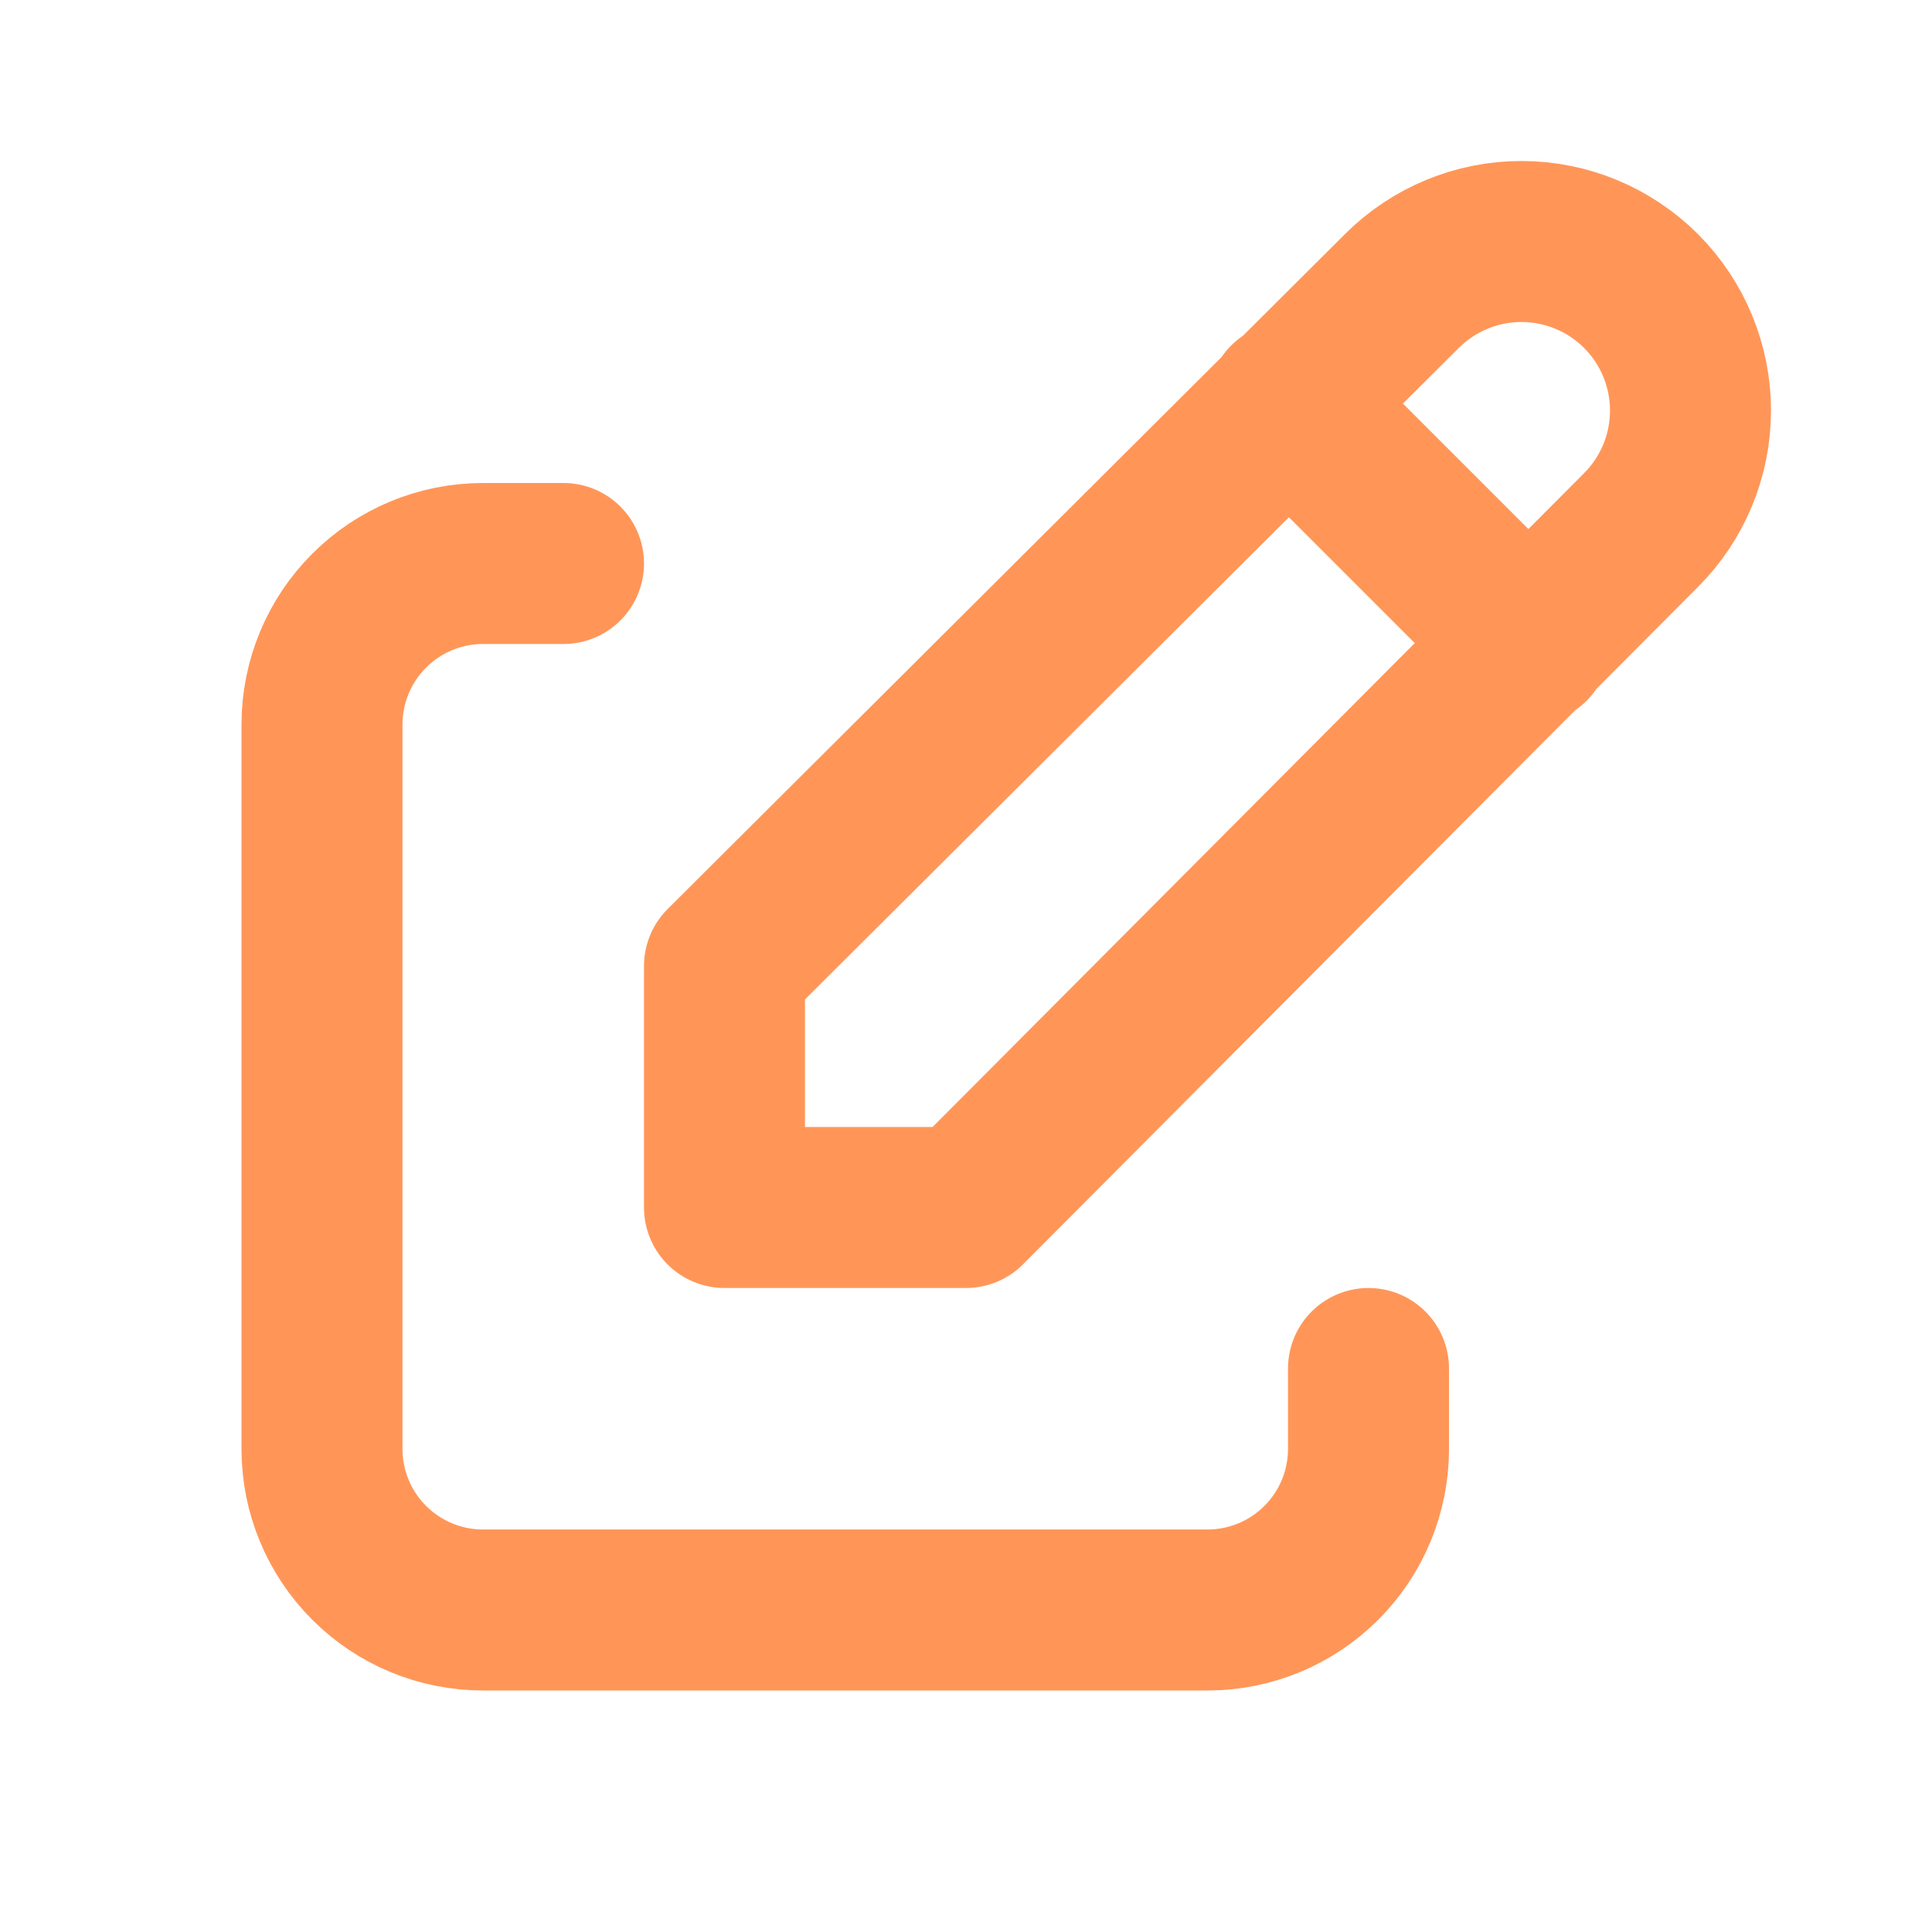
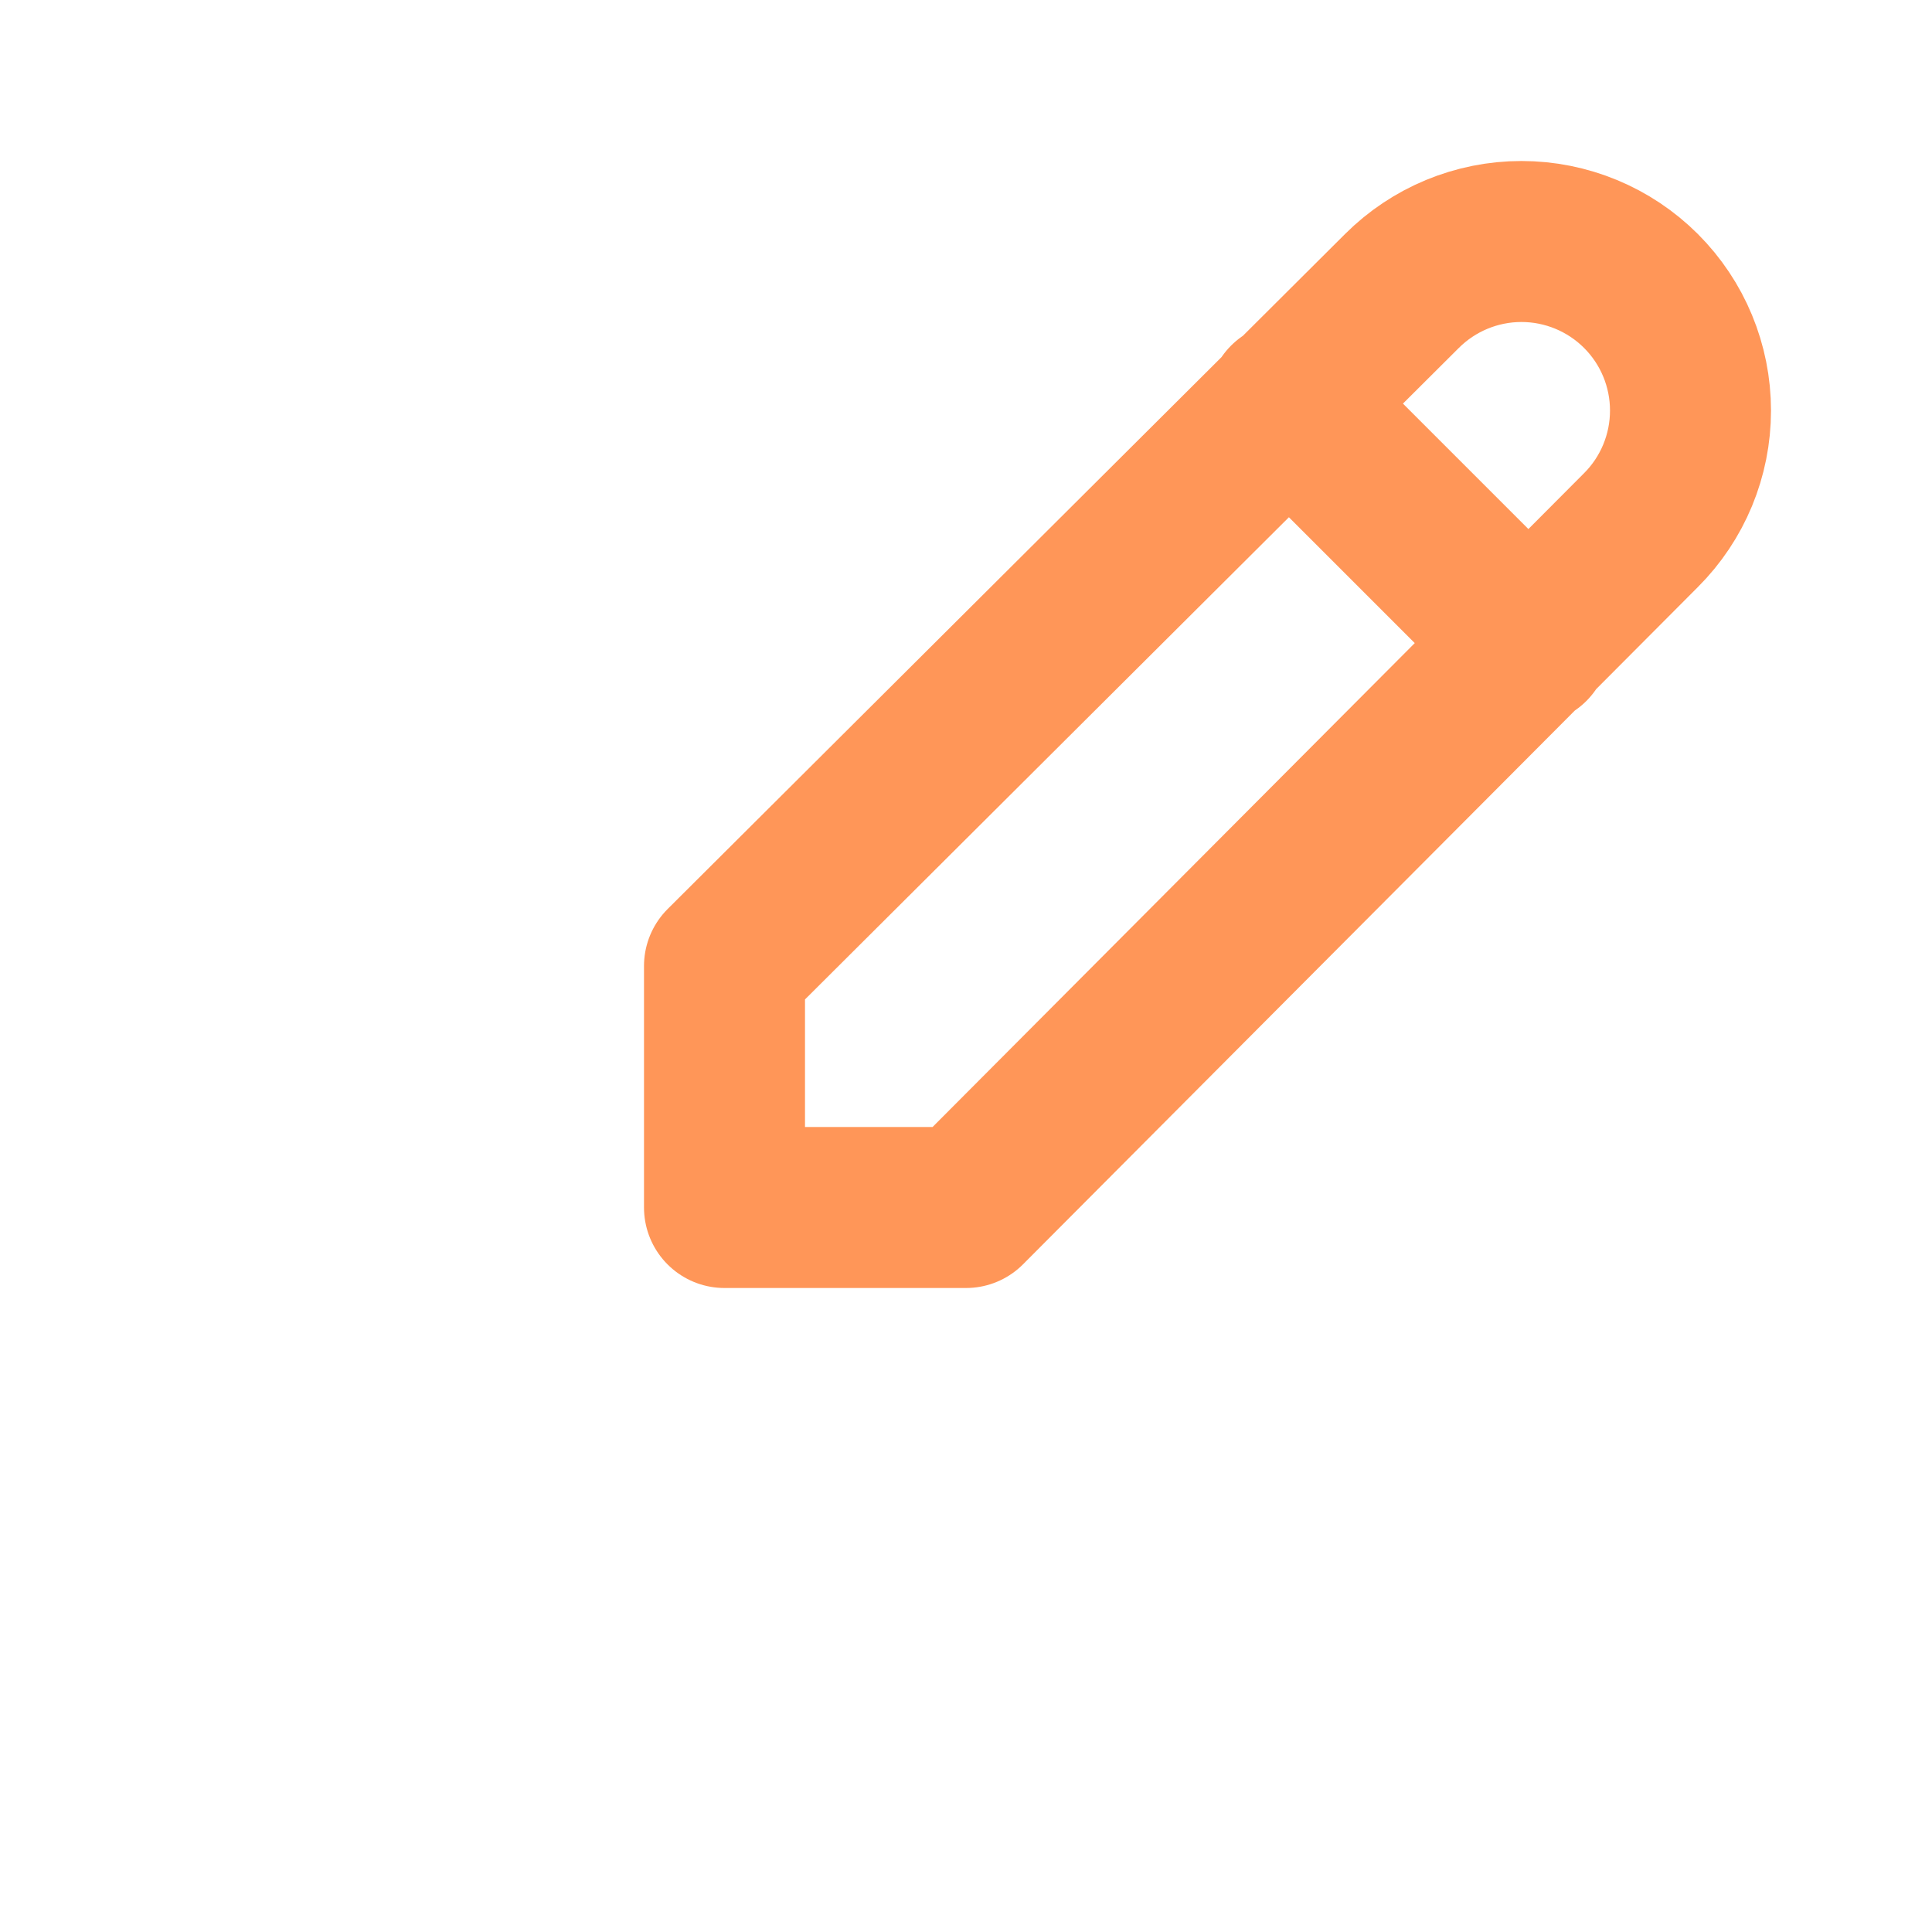
<svg xmlns="http://www.w3.org/2000/svg" width="48" height="48" viewBox="0 0 48 48" fill="none">
  <g id="tabler:edit">
    <g id="Group">
-       <path id="Vector" d="M14 14H12C10.939 14 9.922 14.421 9.172 15.172C8.421 15.922 8 16.939 8 18V36C8 37.061 8.421 38.078 9.172 38.828C9.922 39.579 10.939 40 12 40H30C31.061 40 32.078 39.579 32.828 38.828C33.579 38.078 34 37.061 34 36V34" stroke="#FF9658" stroke-width="4" stroke-linecap="round" stroke-linejoin="round" />
      <path id="Vector_2" d="M32 10L38 16M40.77 13.17C41.558 12.383 42 11.314 42 10.2C42 9.086 41.558 8.018 40.77 7.23C39.982 6.443 38.914 6 37.8 6C36.686 6 35.618 6.443 34.83 7.23L18 24V30H24L40.77 13.17Z" stroke="#FF9658" stroke-width="4" stroke-linecap="round" stroke-linejoin="round" />
    </g>
  </g>
</svg>